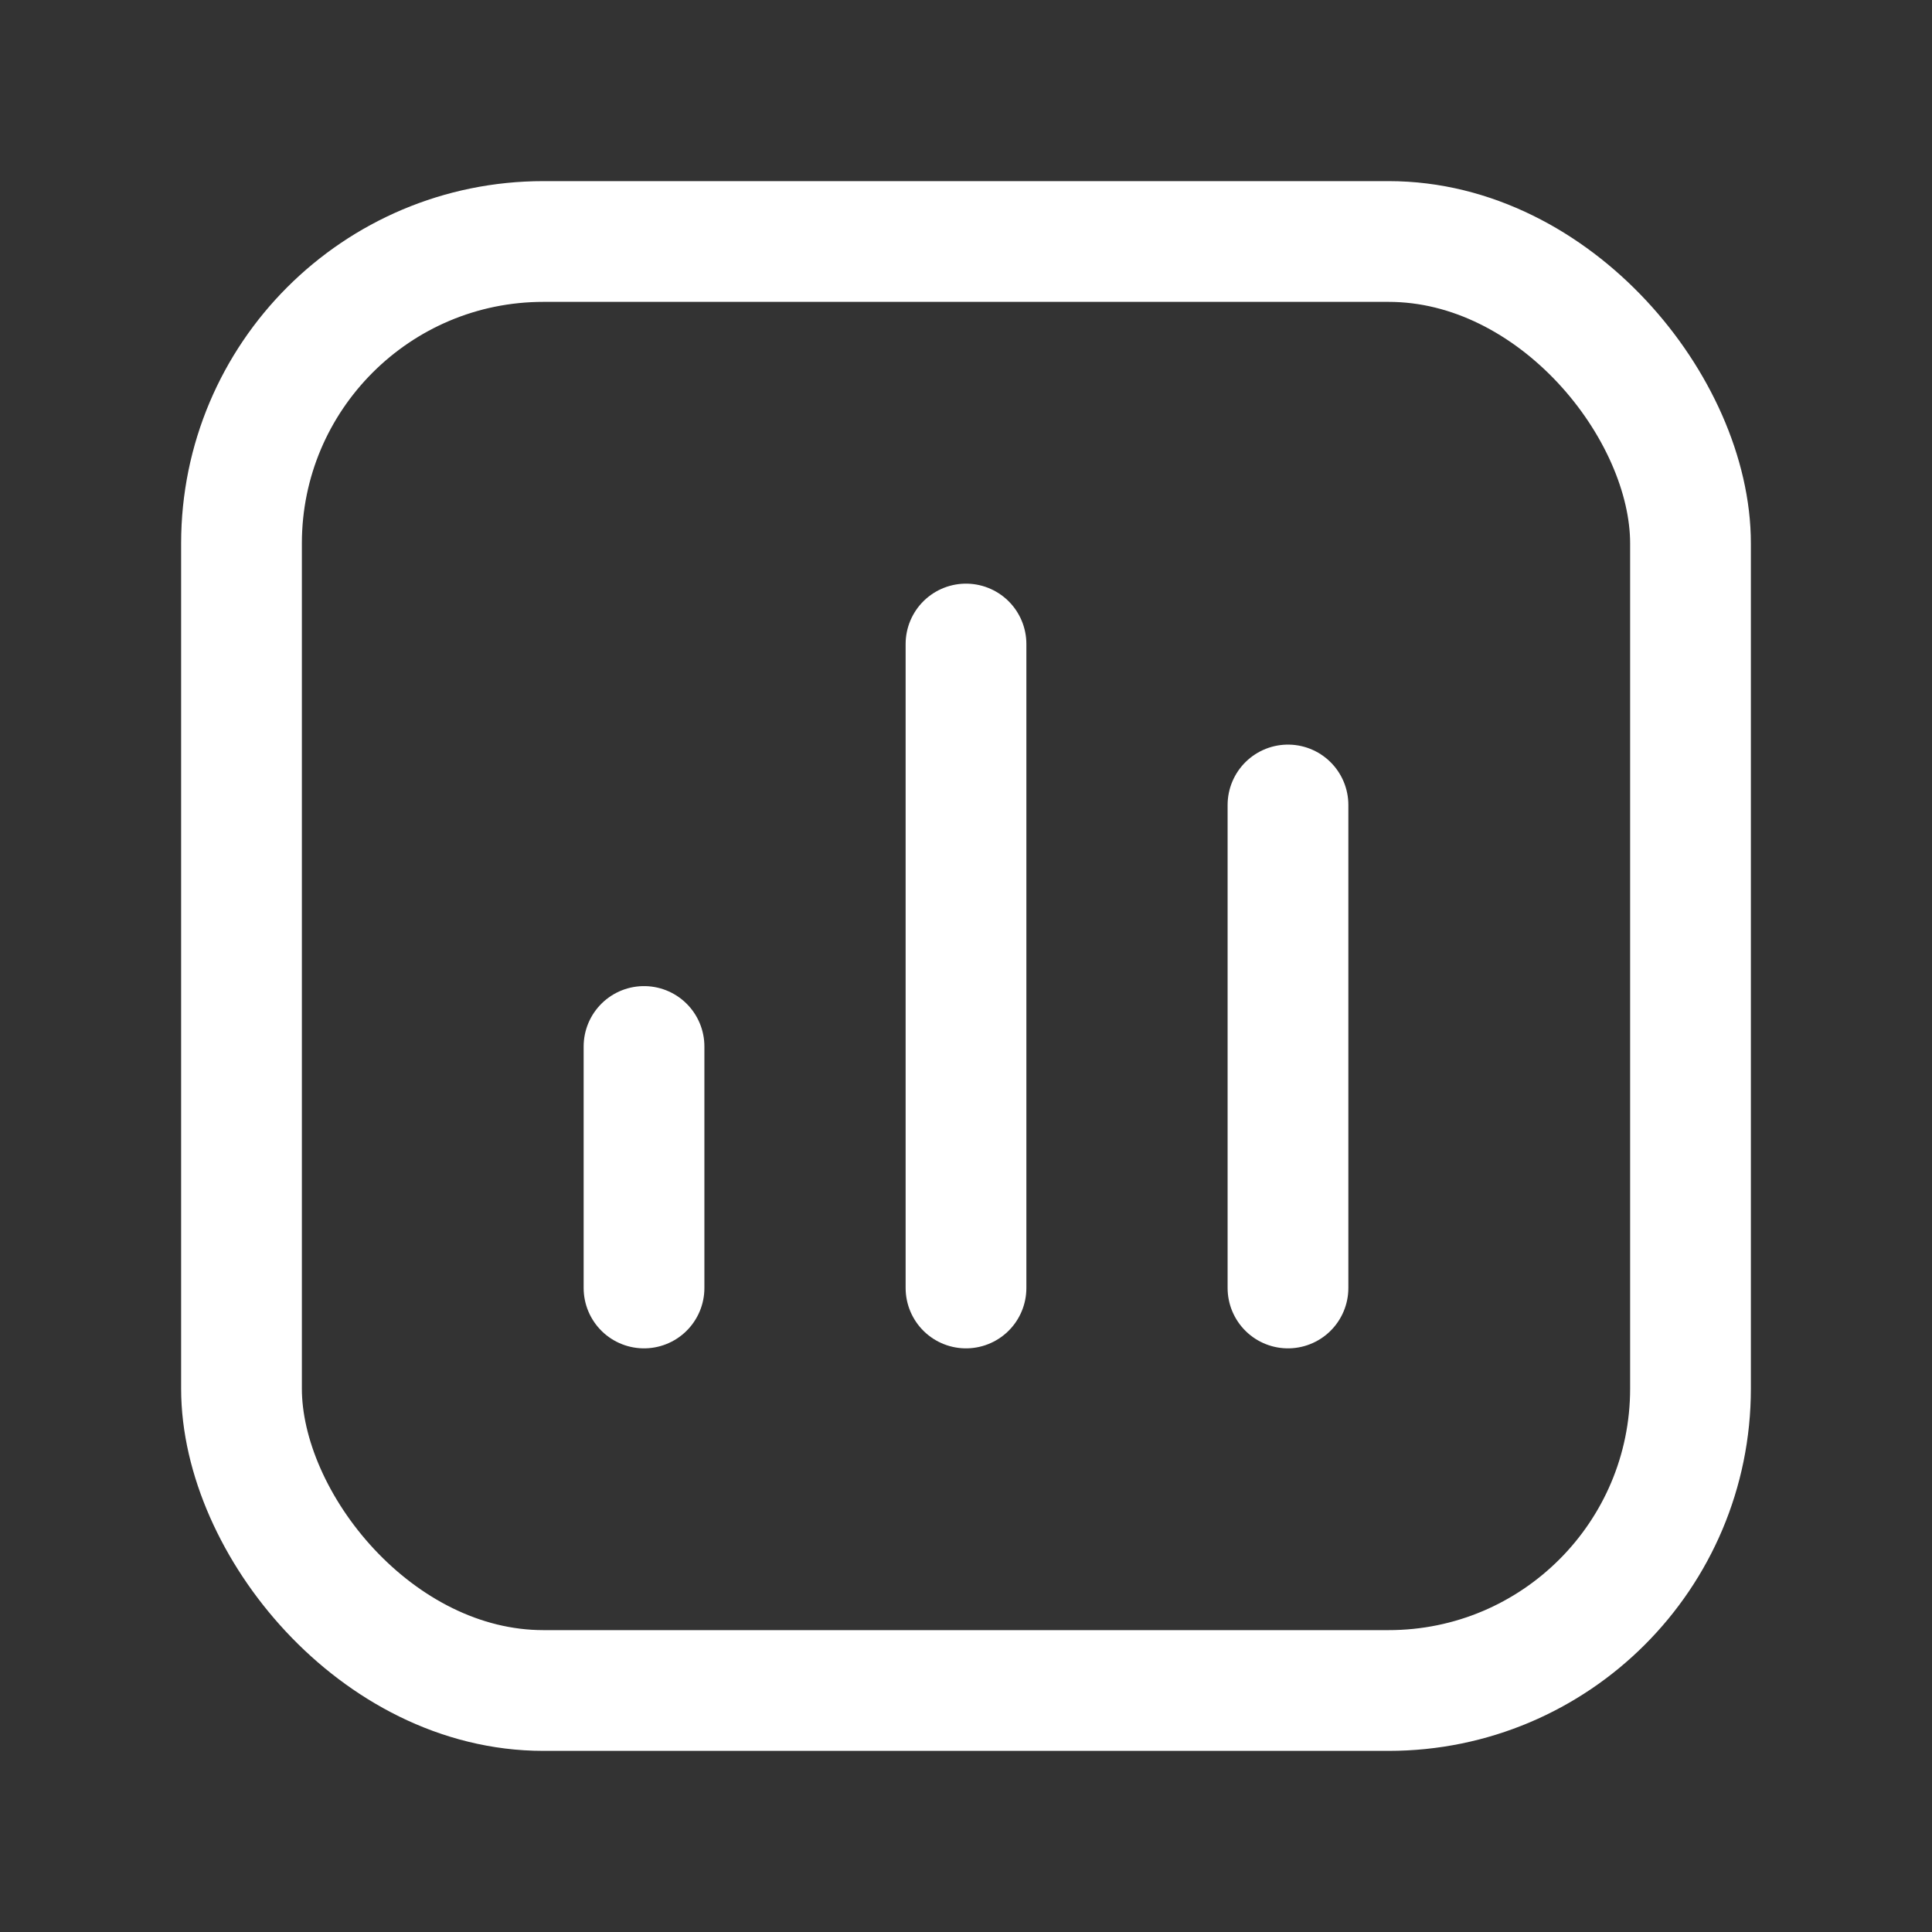
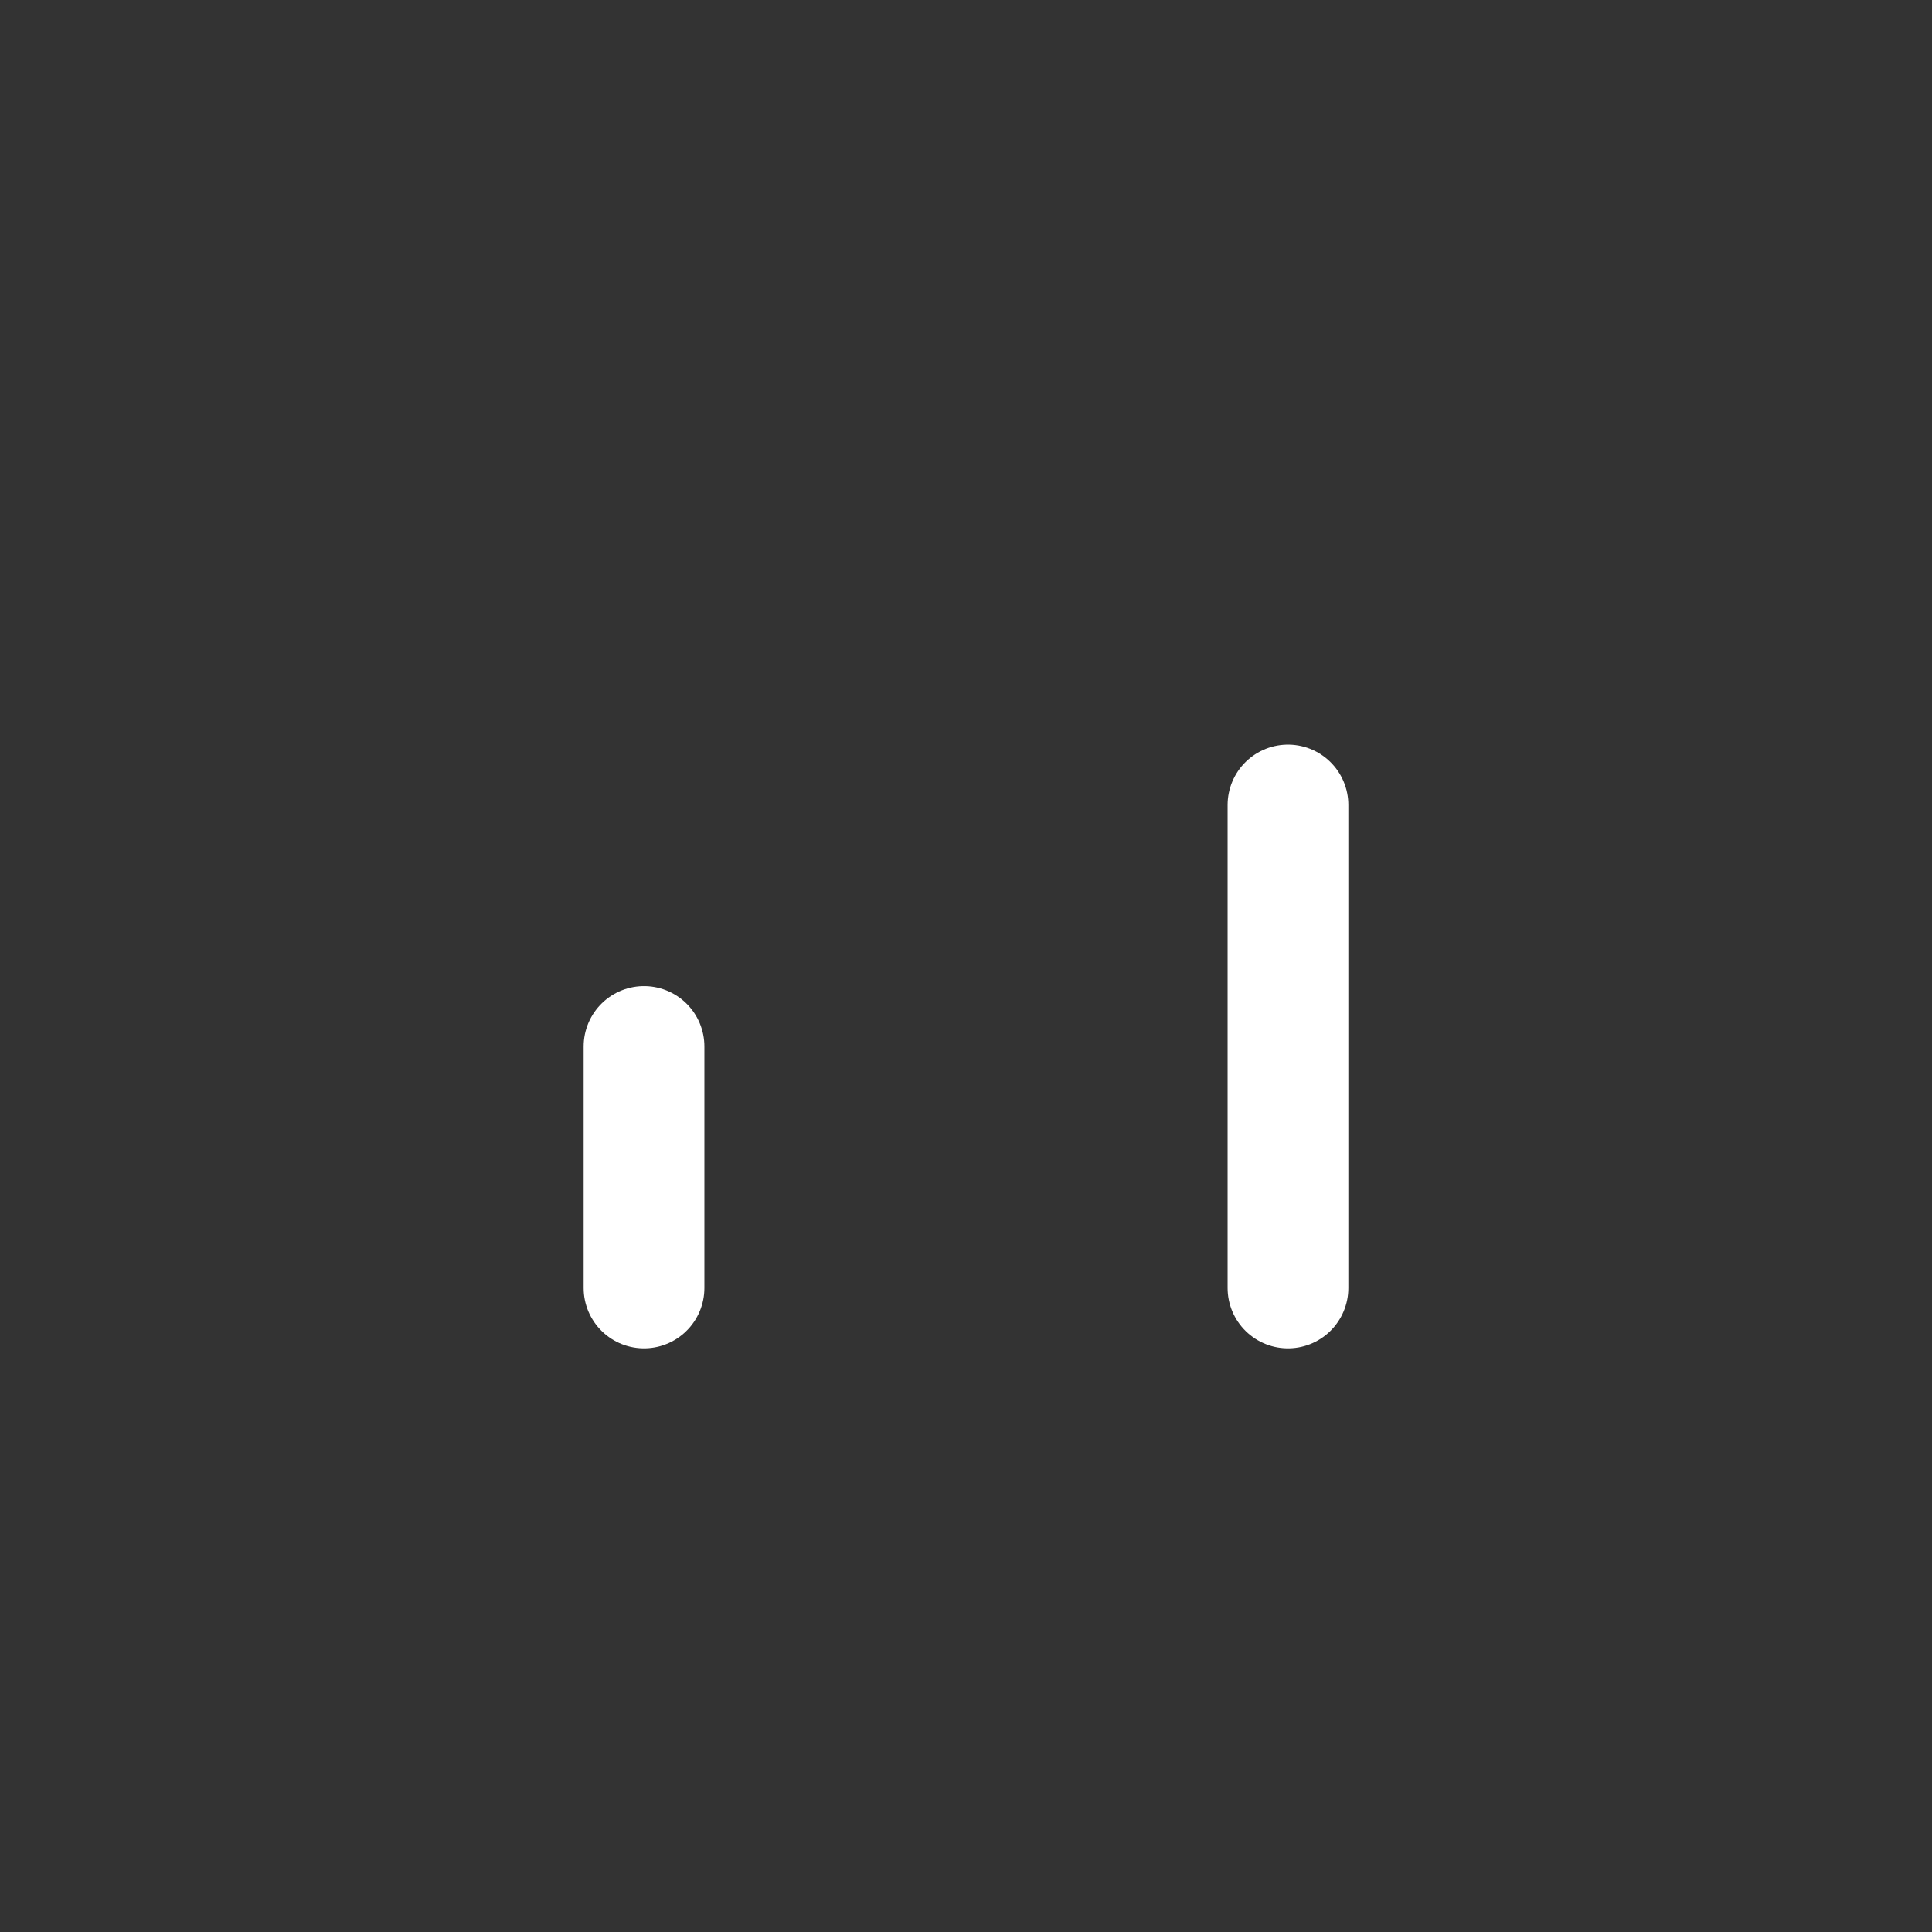
<svg xmlns="http://www.w3.org/2000/svg" width="32" height="32" viewBox="0 0 32 32" fill="none">
  <rect x="0" y="0" width="32" height="32" fill="#333333" stroke="none" />
-   <rect x="4" y="4" width="24" height="24" rx="5" stroke="white" stroke-width="2" />
  <path d="M10.667 17.333V21.333" stroke="white" stroke-width="2" stroke-linecap="round" stroke-linejoin="round" />
-   <path d="M16 10.667V21.333" stroke="white" stroke-width="2" stroke-linecap="round" stroke-linejoin="round" />
  <path d="M21.333 13.333V21.333" stroke="white" stroke-width="2" stroke-linecap="round" stroke-linejoin="round" />
</svg>